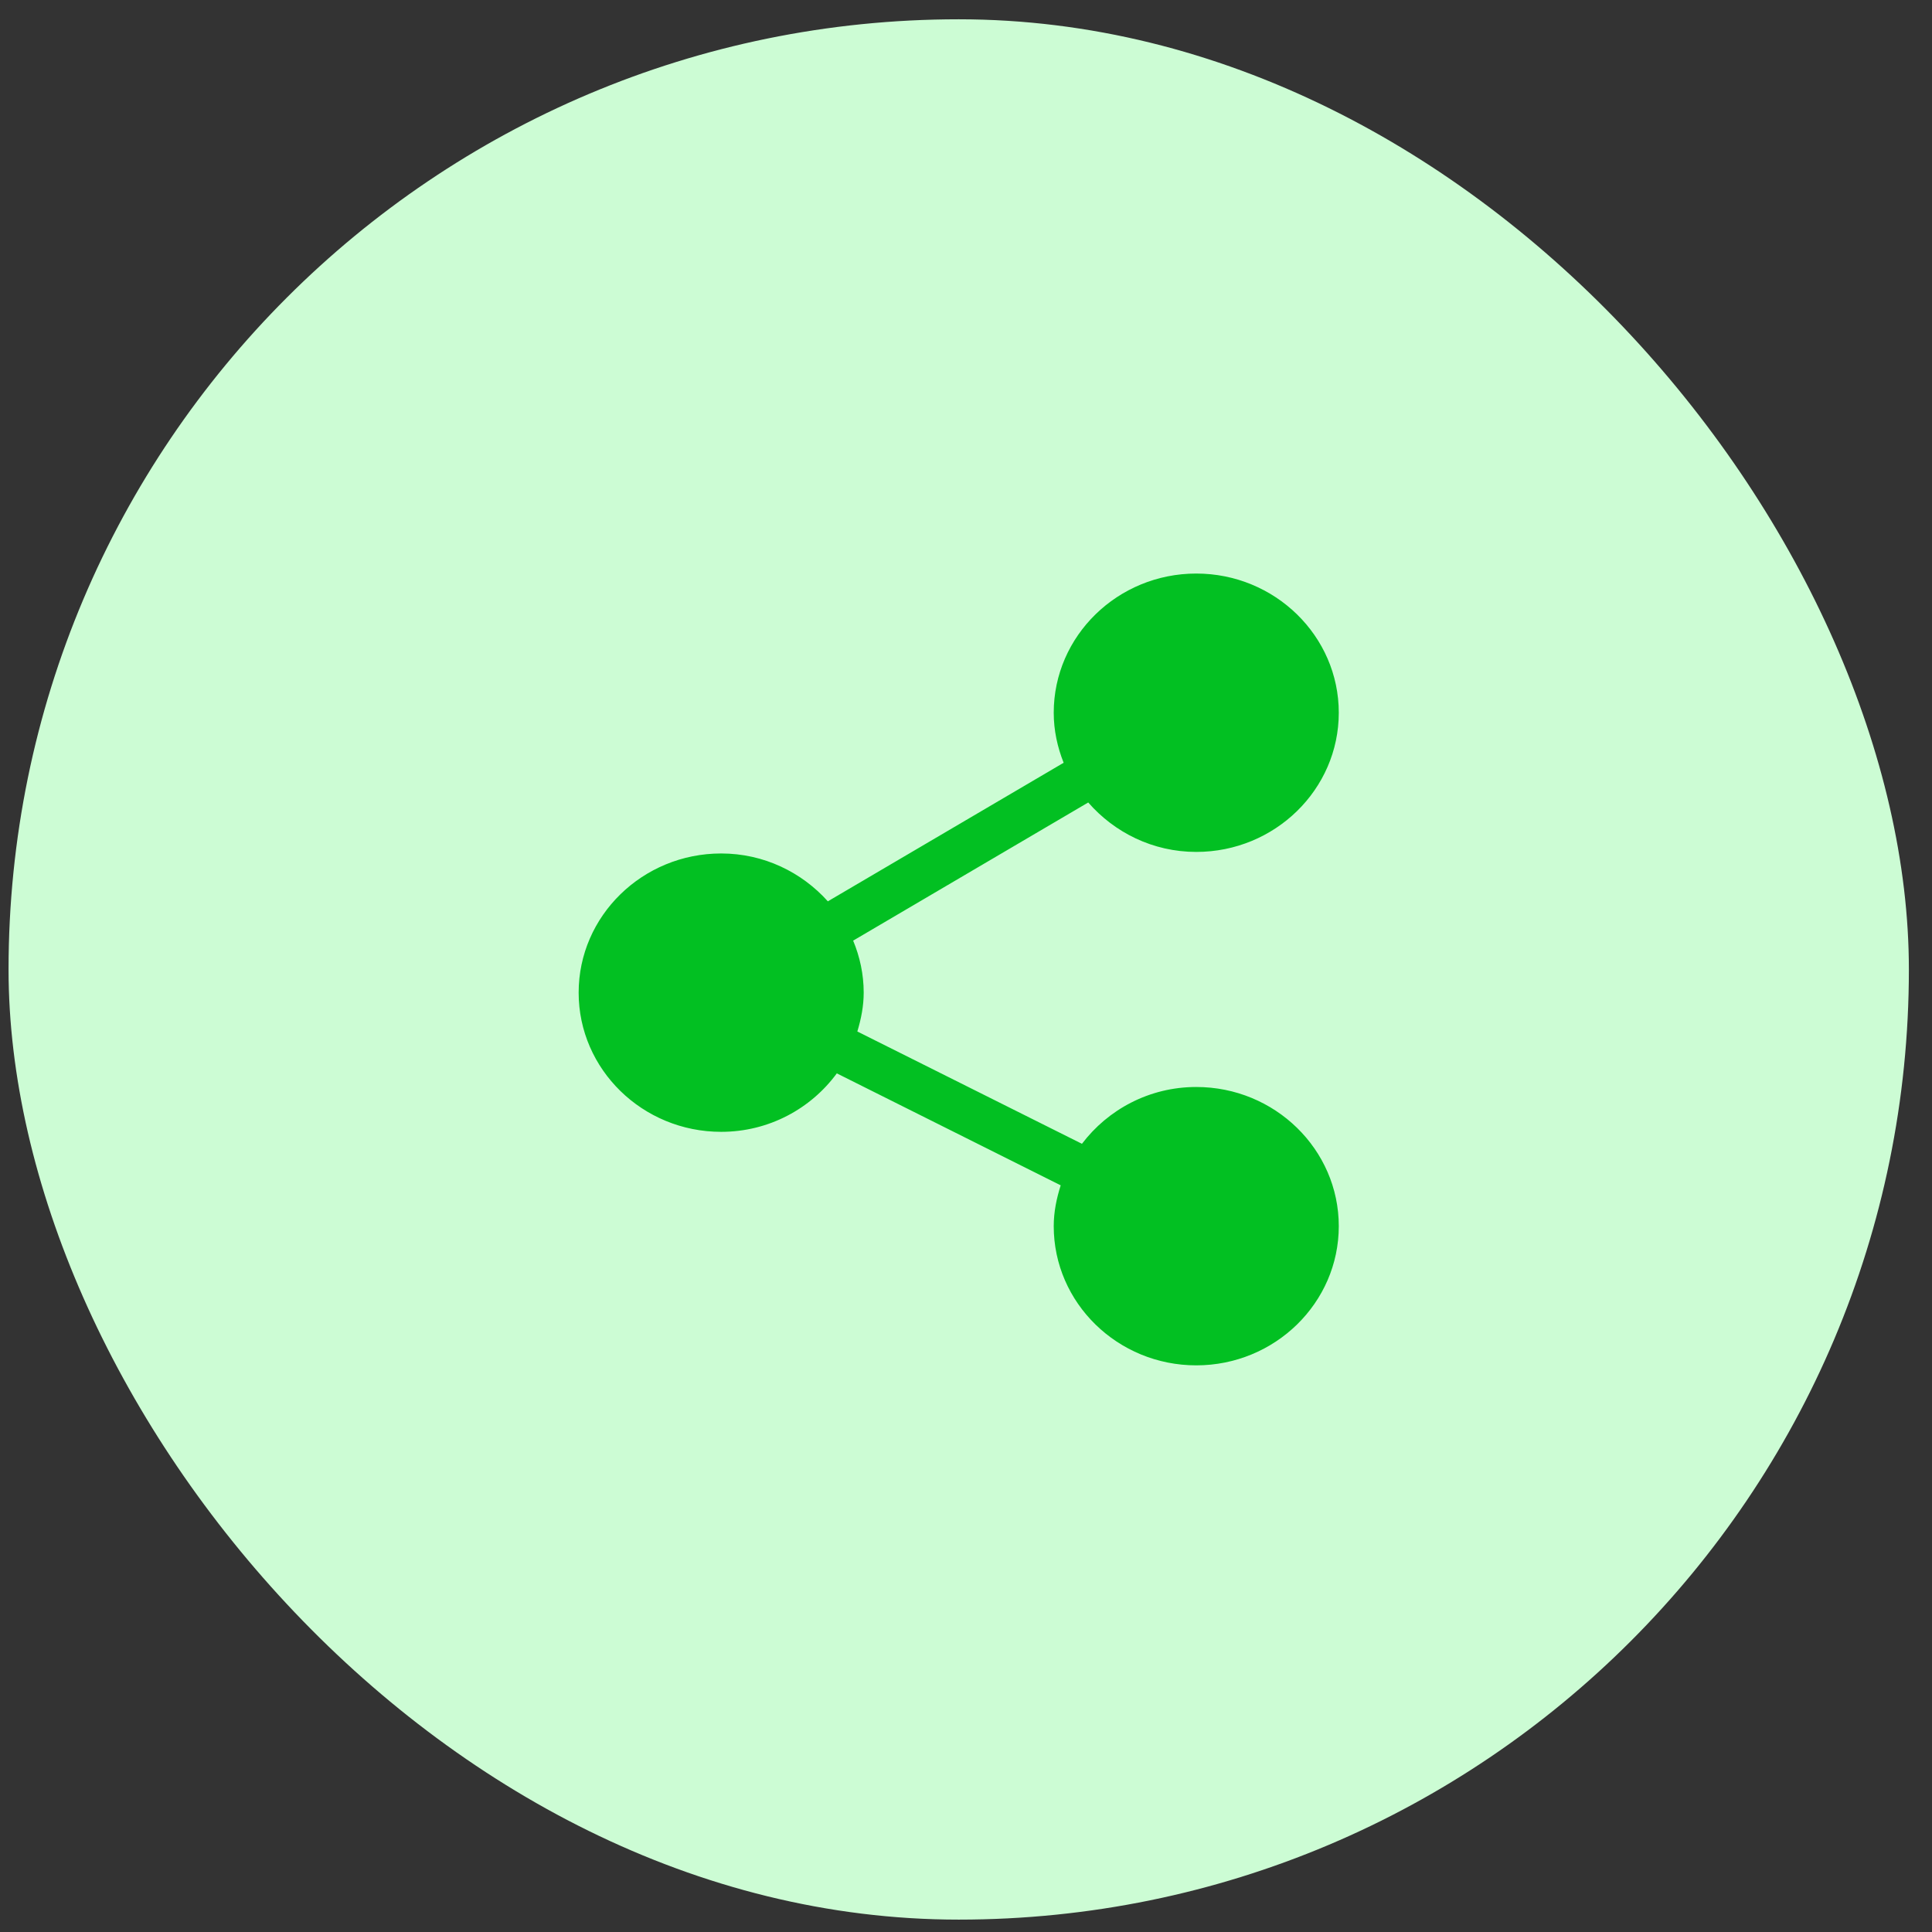
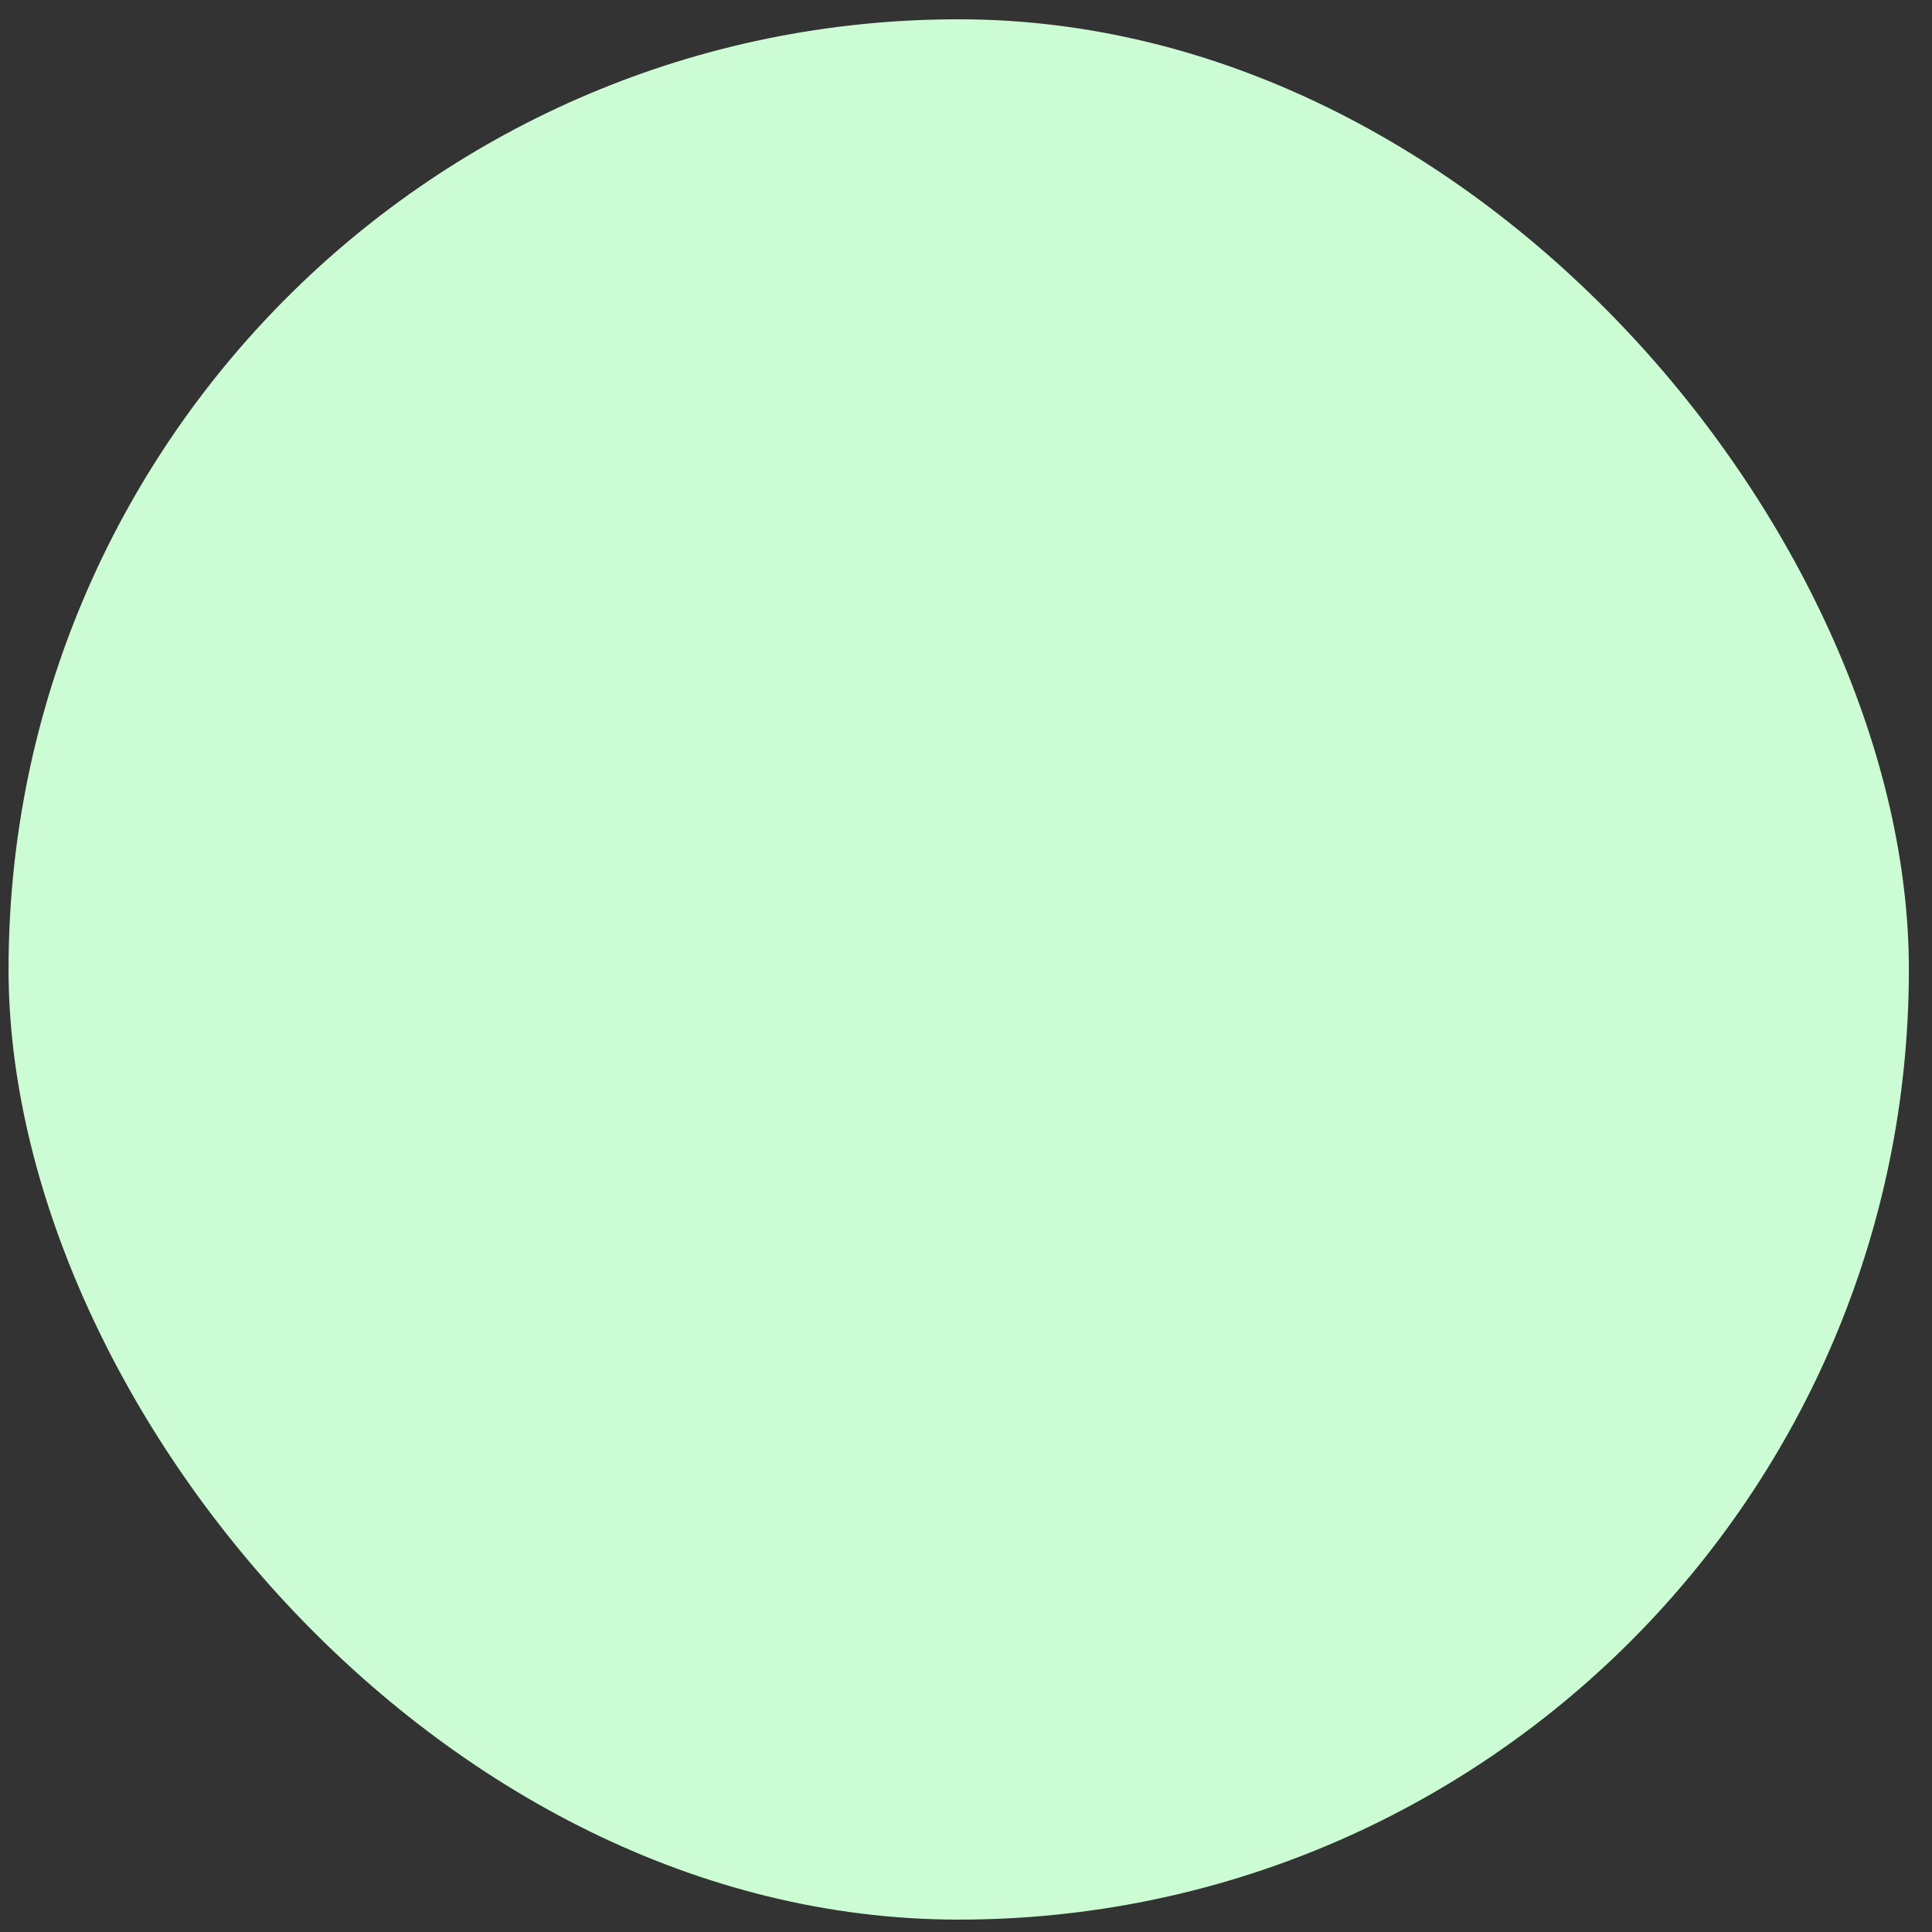
<svg xmlns="http://www.w3.org/2000/svg" width="61" height="61" viewBox="0 0 61 61" fill="none">
  <rect x="0" y="0" width="61" height="61" fill="#333333" stroke="none" />
  <rect x="0.27" y="0.609" width="60" height="60" rx="30" fill="#CCFCD4" />
-   <path d="M37.77 34.32C36.288 34.32 34.981 35.032 34.161 36.114L27.069 32.568C27.187 32.176 27.27 31.77 27.27 31.341C27.27 30.76 27.148 30.207 26.937 29.699L34.359 25.337C35.185 26.284 36.399 26.898 37.77 26.898C40.251 26.898 42.27 24.927 42.27 22.503C42.27 20.08 40.251 18.109 37.77 18.109C35.288 18.109 33.27 20.08 33.27 22.503C33.27 23.062 33.387 23.592 33.583 24.083L26.138 28.458C25.313 27.539 24.116 26.947 22.77 26.947C20.288 26.947 18.27 28.918 18.27 31.341C18.27 33.765 20.288 35.736 22.77 35.736C24.276 35.736 25.604 35.003 26.421 33.89L33.49 37.425C33.36 37.835 33.27 38.263 33.27 38.714C33.27 41.138 35.288 43.109 37.77 43.109C40.251 43.109 42.27 41.138 42.27 38.714C42.27 36.291 40.251 34.32 37.77 34.32Z" fill="#02C022" />
</svg>